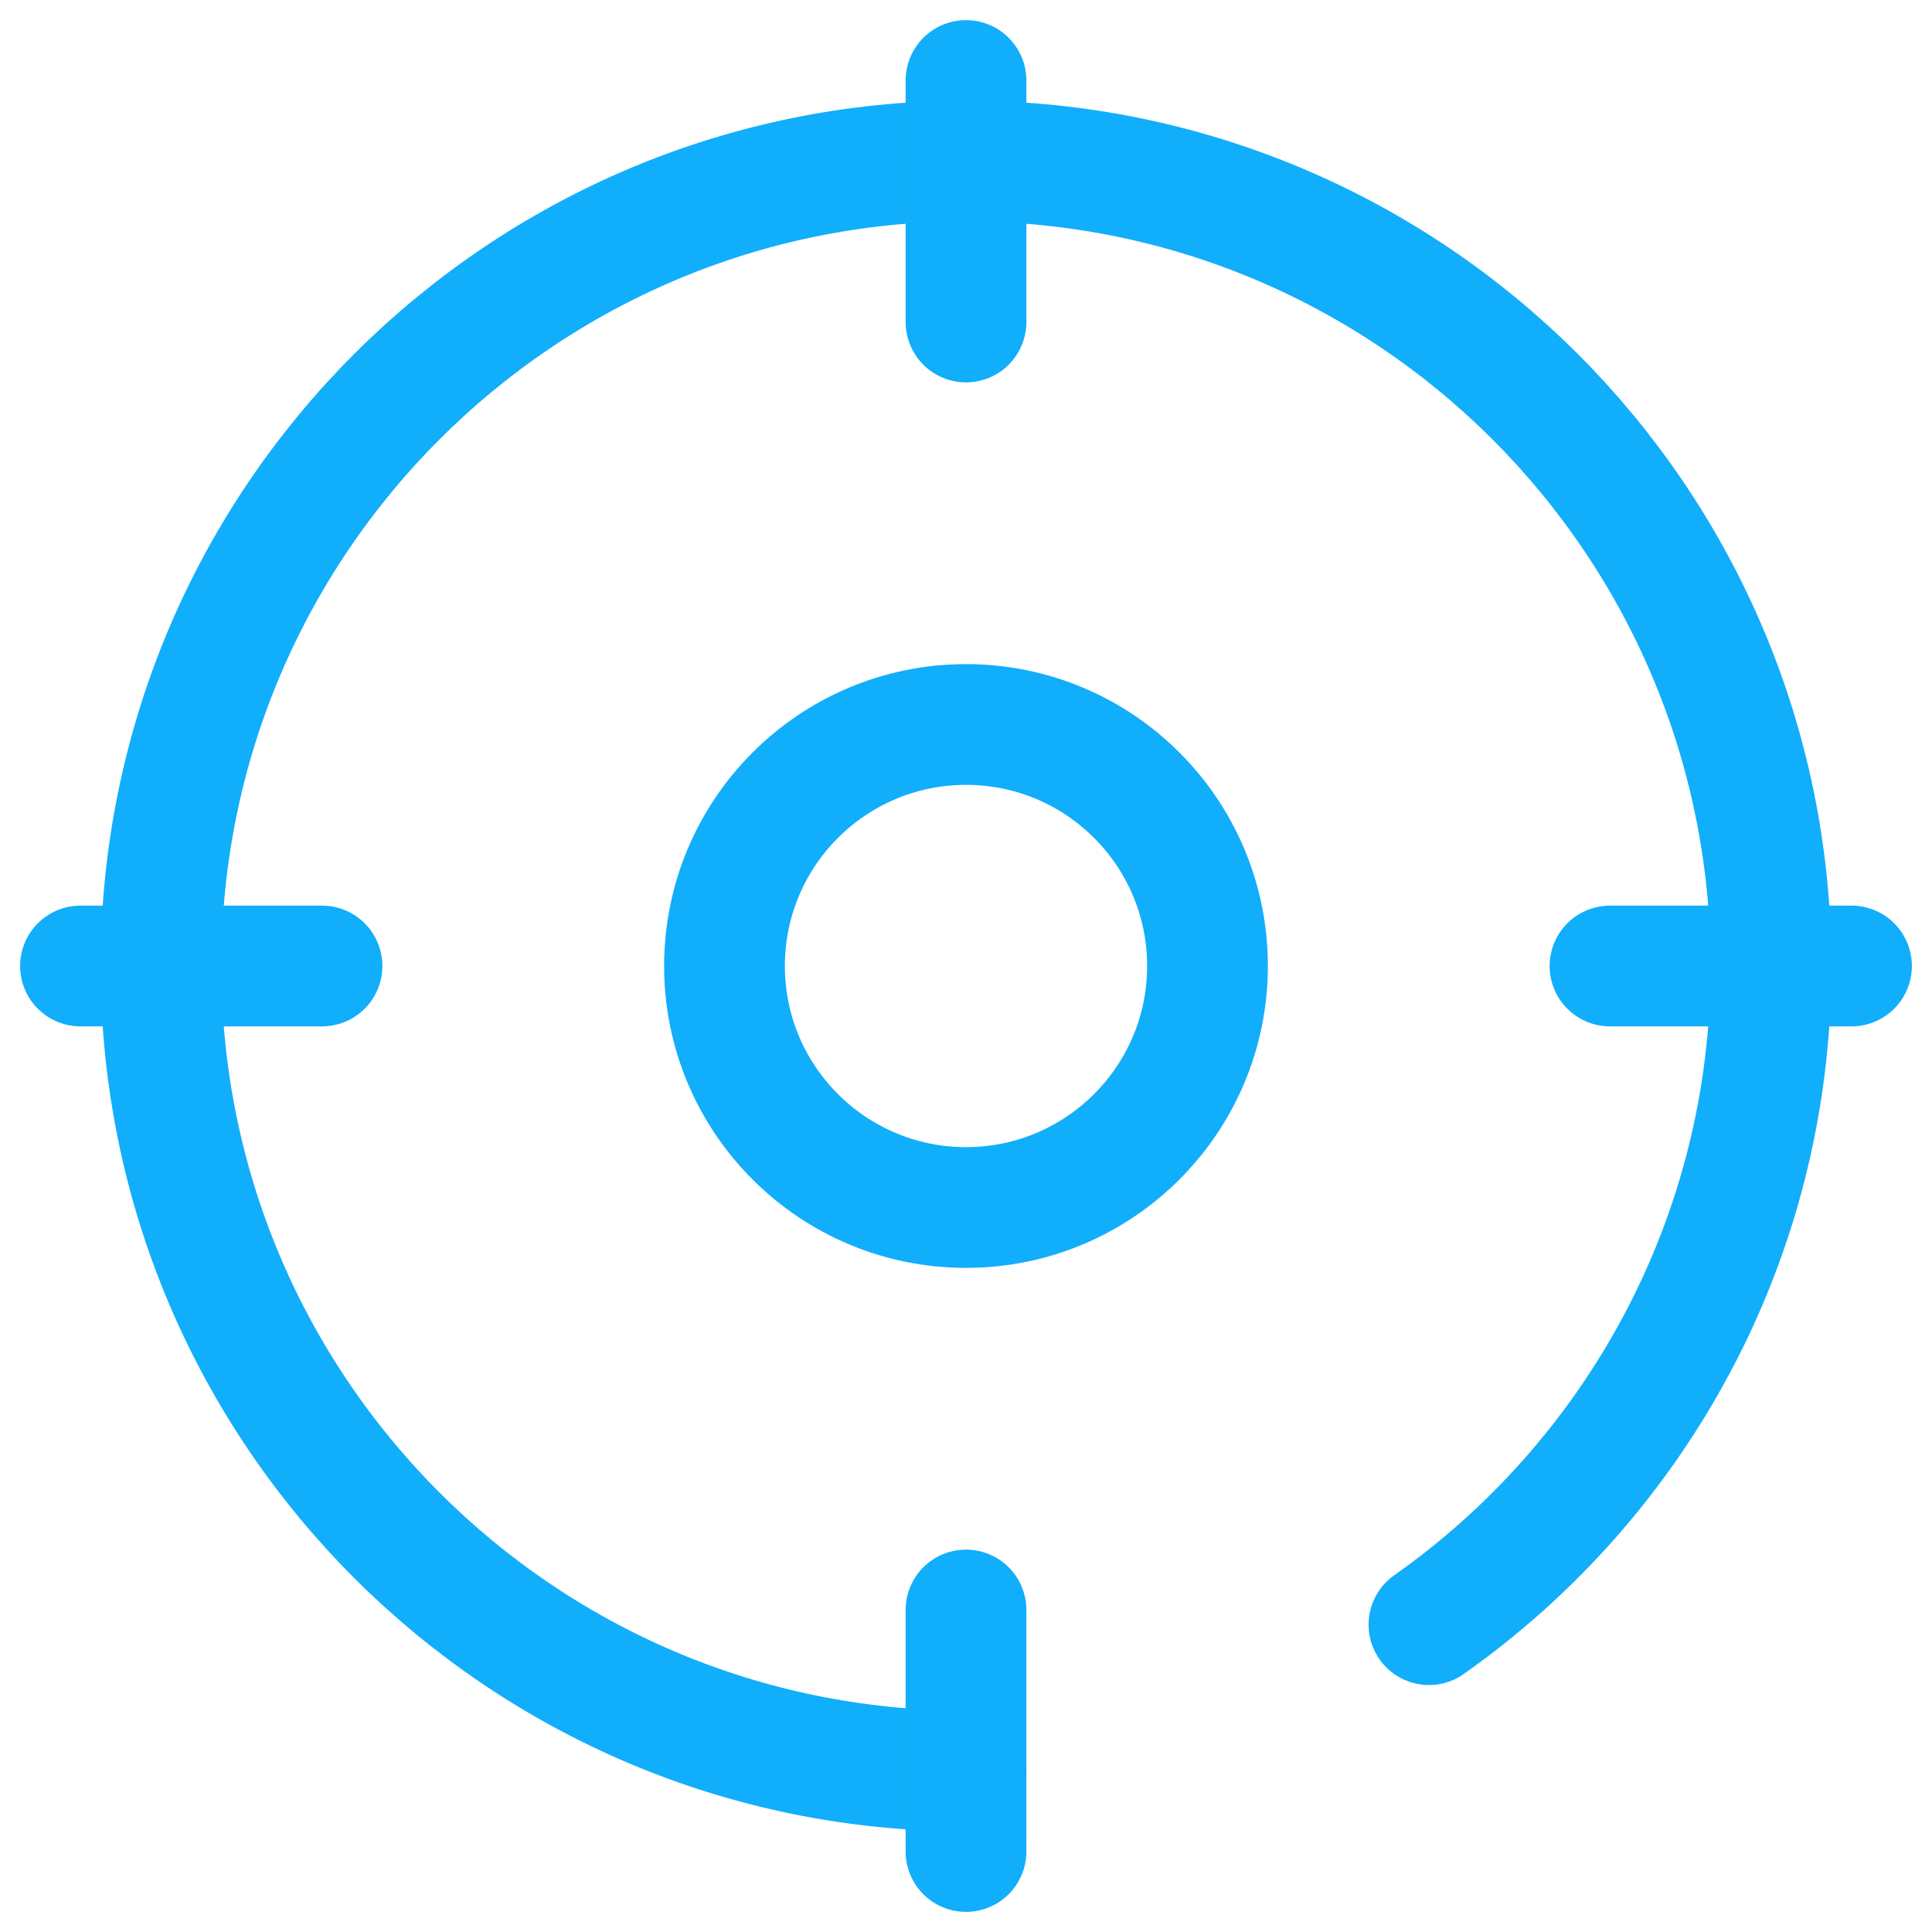
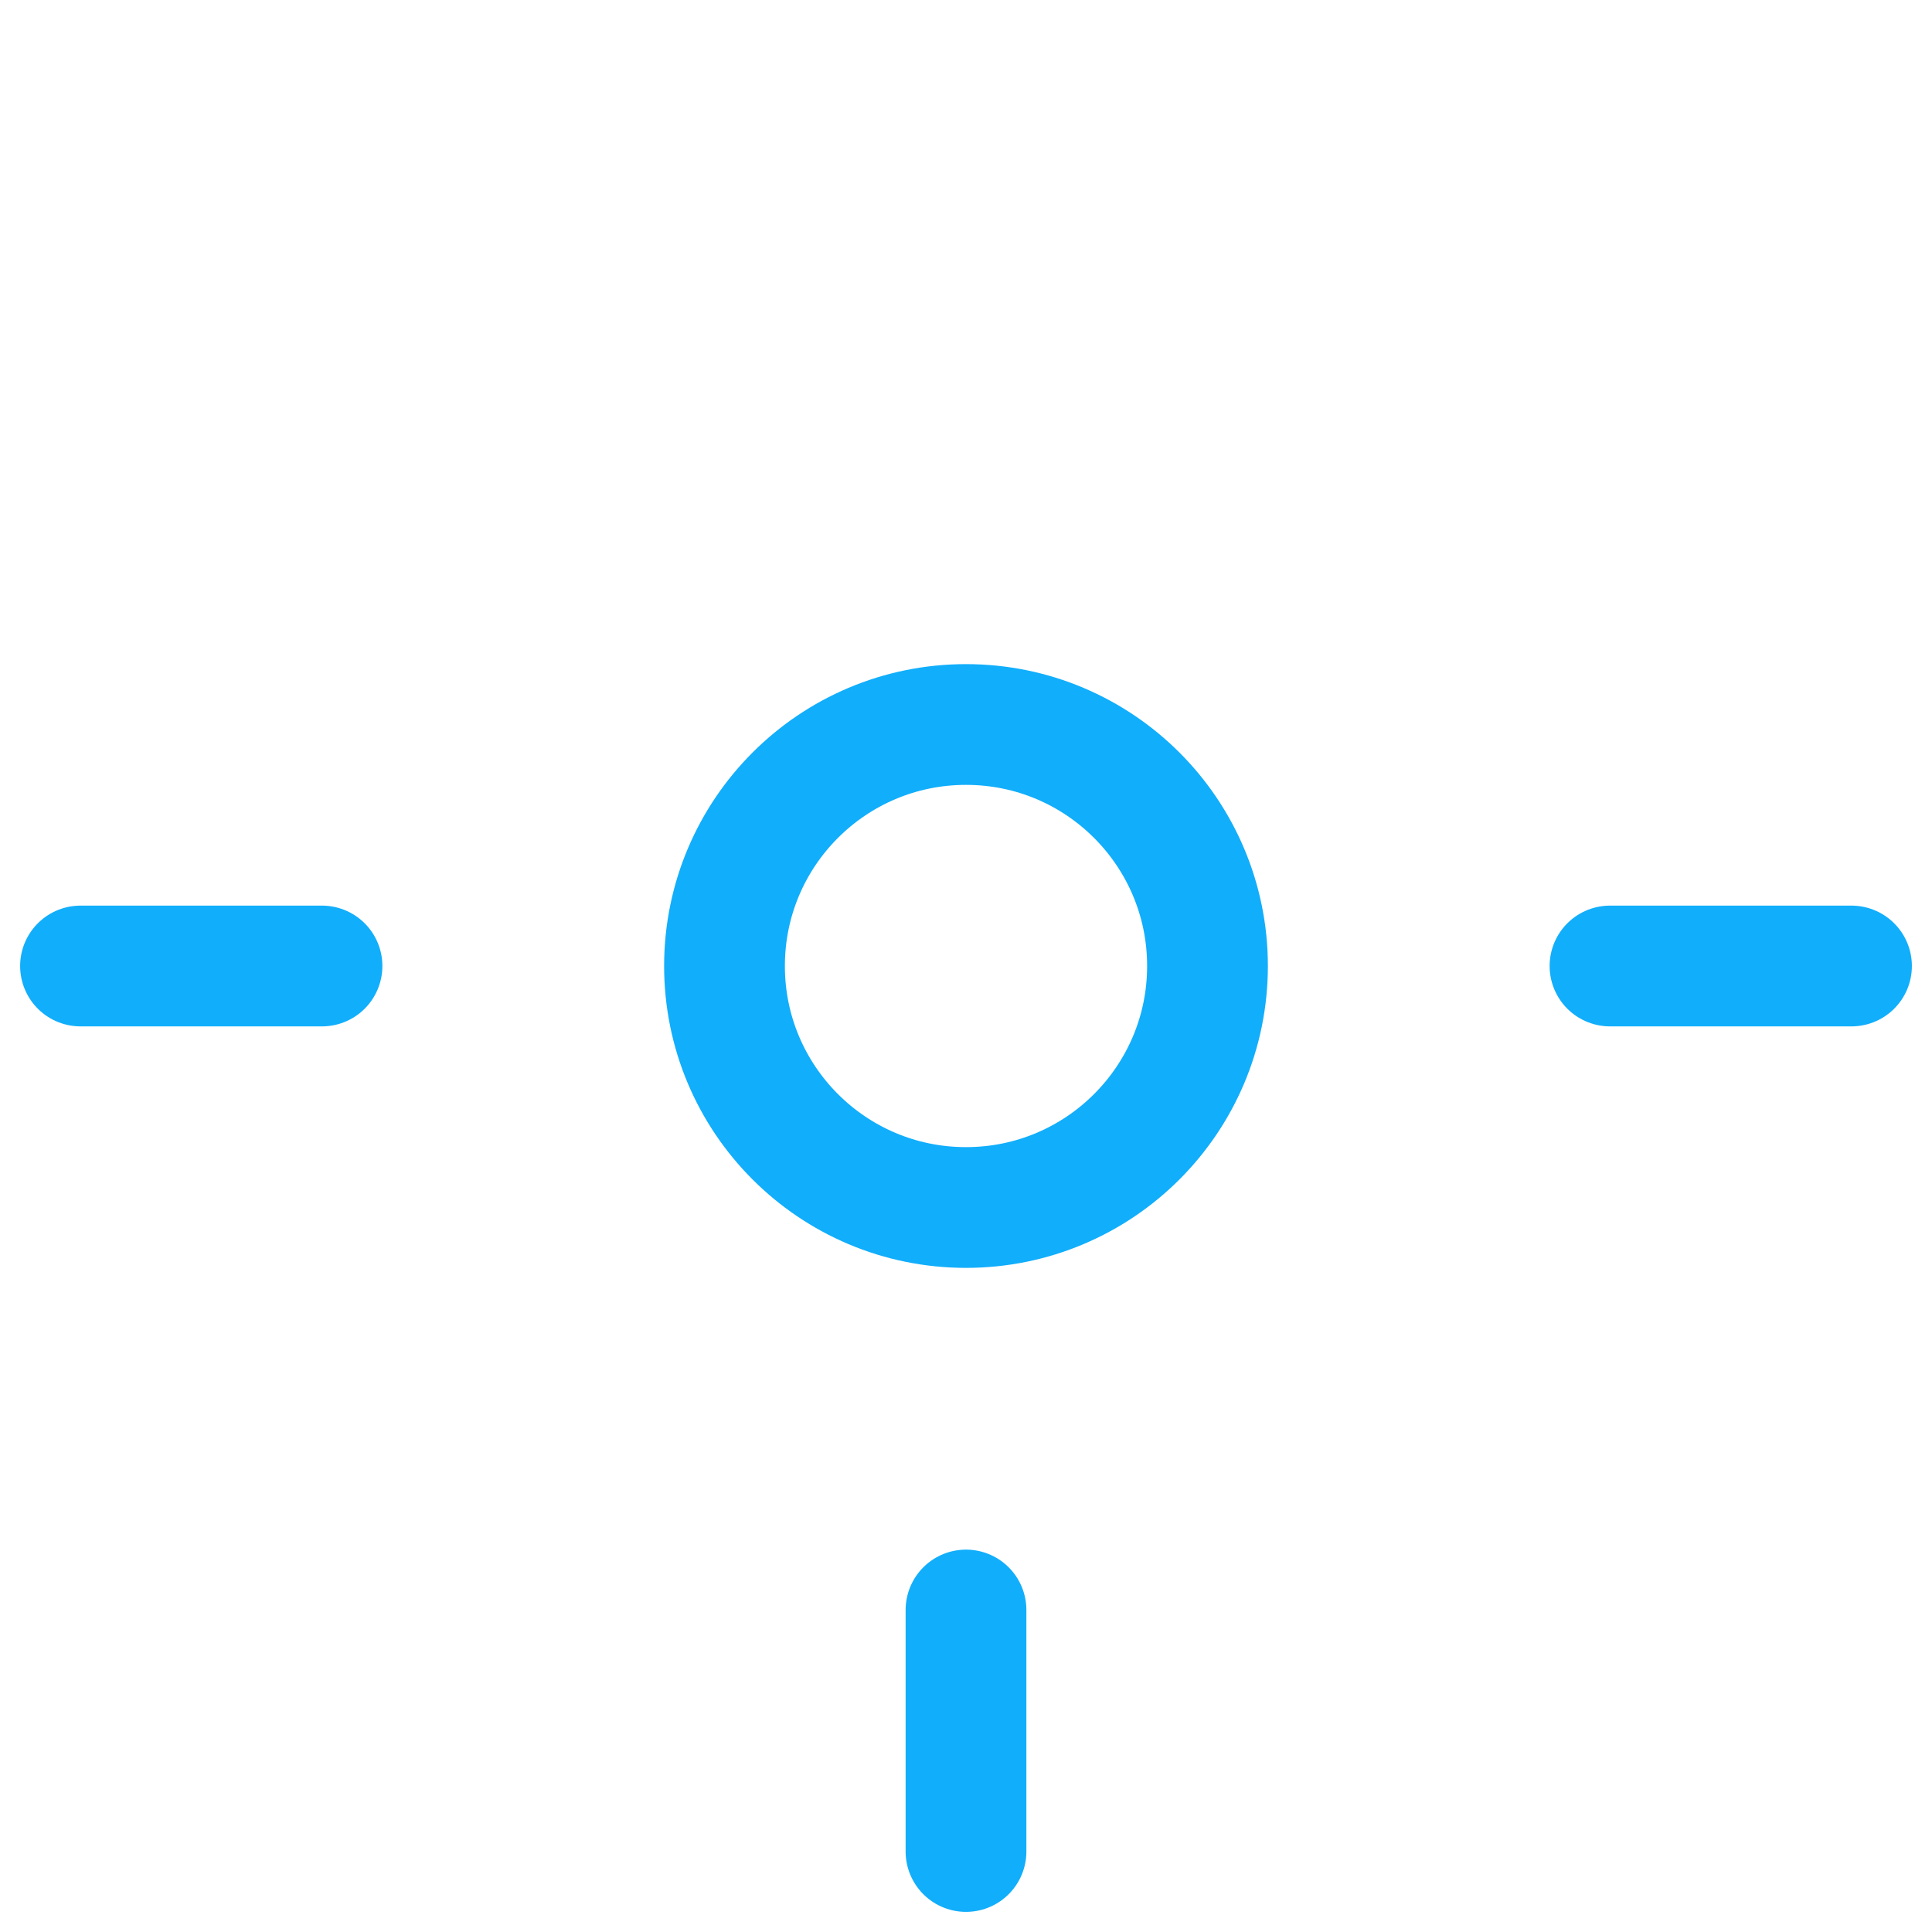
<svg xmlns="http://www.w3.org/2000/svg" width="24" height="24" viewBox="0 0 24 24" fill="none">
-   <path d="M12 22C6.477 22 2 17.523 2 12C2 6.477 6.477 2 12 2C17.523 2 22 6.477 22 12C22 15.382 20.321 18.372 17.751 20.182" stroke="#11AEFB" stroke-width="1.5" stroke-linecap="round" />
-   <path d="M12 4L12 1" stroke="#11AEFB" stroke-width="1.5" stroke-linecap="round" />
  <path d="M4 12L1 12" stroke="#11AEFB" stroke-width="1.5" stroke-linecap="round" />
  <path d="M23 12L20 12" stroke="#11AEFB" stroke-width="1.5" stroke-linecap="round" />
  <path d="M12 23L12 20" stroke="#11AEFB" stroke-width="1.5" stroke-linecap="round" />
  <circle cx="12" cy="12" r="3" stroke="#11AEFB" stroke-width="1.5" stroke-linecap="round" />
</svg>